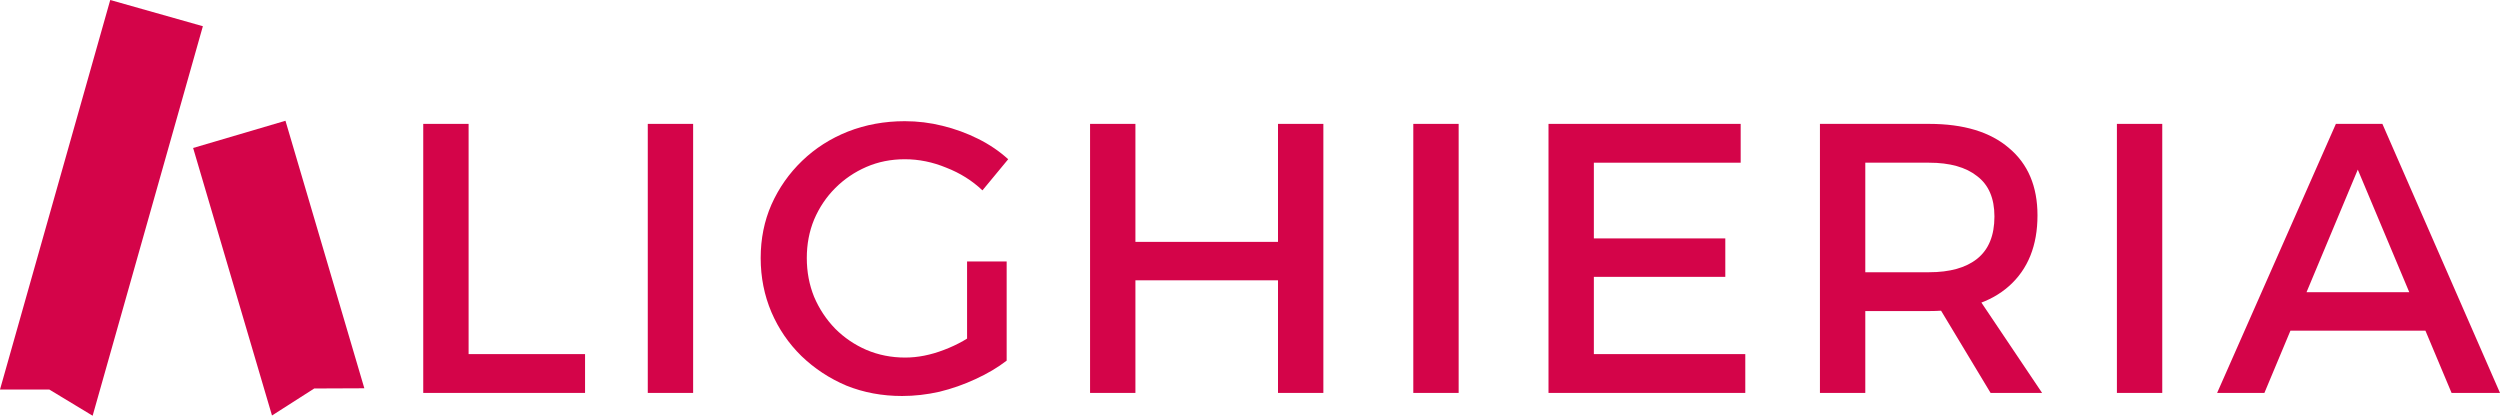
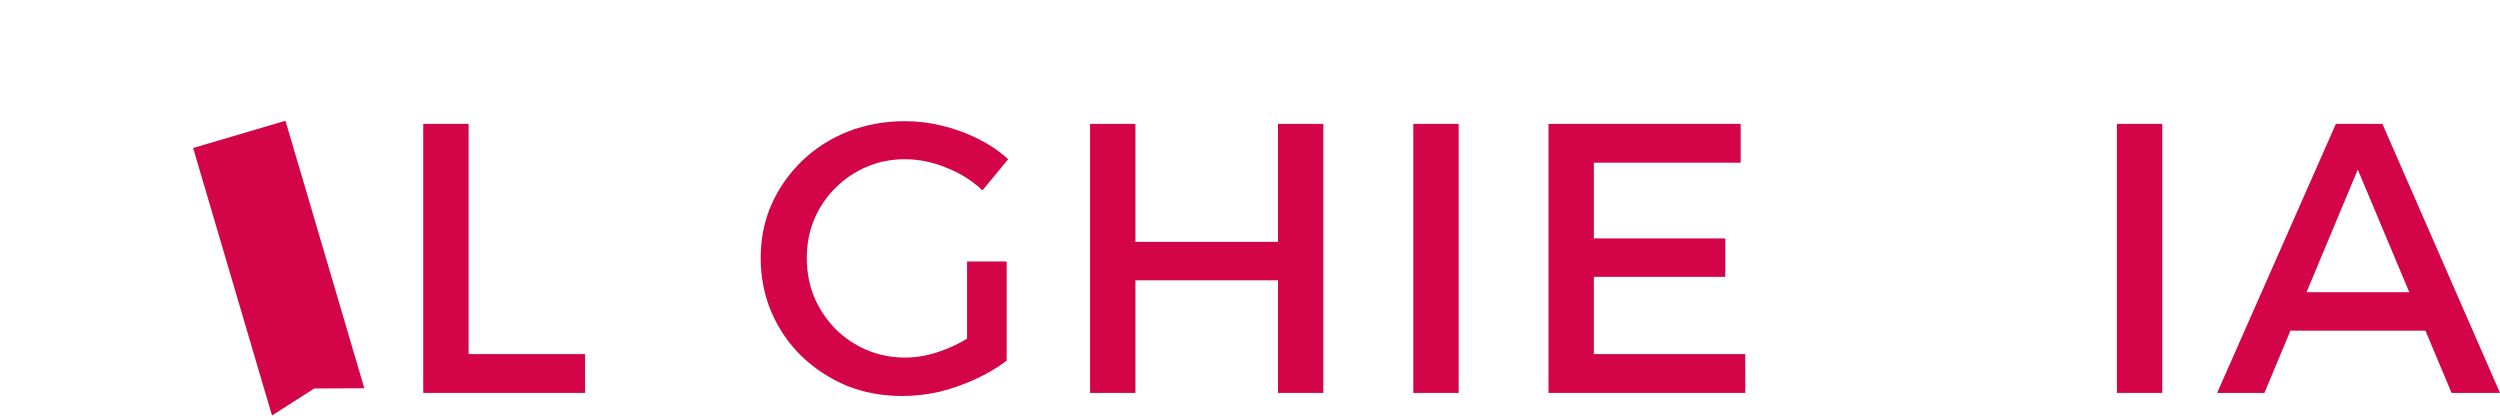
<svg xmlns="http://www.w3.org/2000/svg" width="2872" height="478" viewBox="0 0 2872 478" fill="none">
  <path d="M221.867 170.002L327.944 138.729L418.548 446.054L360.993 446.291L312.471 477.327L221.867 170.002Z" fill="#D40449" />
-   <path d="M126.648 0L233.059 30.116L106.417 477.589L56.678 447.517L0.006 447.473L126.648 0Z" fill="#D40449" />
  <path d="M2683.46 142.315H2736.89L2872 451.388H2816.37L2708.63 194.857L2601.34 451.388H2547.03L2683.46 142.315ZM2615.03 335.706H2800.03V379.859H2615.03V335.706Z" fill="#D40449" />
  <path d="M2431.9 142.315H2484V451.388H2431.9V142.315Z" fill="#D40449" />
-   <path d="M2216.15 142.315C2255.88 142.315 2286.5 151.587 2307.98 170.132C2329.77 188.382 2340.66 214.138 2340.66 247.4C2340.66 282.134 2329.77 309.214 2307.98 328.642C2286.5 347.775 2255.88 357.341 2216.15 357.341H2142.85V451.388H2090.75V142.315H2216.15ZM2216.15 312.747C2239.99 312.747 2258.39 307.595 2271.34 297.293C2284.58 286.696 2291.21 270.507 2291.21 248.724C2291.21 227.825 2284.58 212.372 2271.34 202.363C2258.39 192.061 2239.99 186.91 2216.15 186.91H2142.85V312.747H2216.15ZM2217.91 337.031H2269.13L2345.96 451.388H2286.79L2217.91 337.031Z" fill="#D40449" />
  <path d="M1778.92 142.315H1999.69V186.91H1831.02V273.892H1982.03V318.045H1831.02V406.793H2004.99V451.388H1778.92V142.315Z" fill="#D40449" />
  <path d="M1623.6 142.315H1675.7V451.388H1623.6V142.315Z" fill="#D40449" />
  <path d="M1252.27 142.315H1304.37V277.865H1468.17V142.315H1520.28V451.388H1468.17V322.019H1304.37V451.388H1252.27V142.315Z" fill="#D40449" />
  <path d="M1128.63 218.699C1116.86 207.514 1103.02 198.83 1087.13 192.649C1071.53 186.173 1055.63 182.935 1039.44 182.935C1023.55 182.935 1008.83 185.879 995.289 191.766C981.748 197.653 969.827 205.748 959.524 216.05C949.222 226.353 941.127 238.421 935.24 252.256C929.647 265.796 926.851 280.514 926.851 296.409C926.851 312.304 929.647 327.169 935.24 341.004C941.127 354.838 949.222 367.054 959.524 377.651C969.827 387.953 981.748 396.048 995.289 401.935C1009.12 407.822 1023.99 410.766 1039.88 410.766C1054.31 410.766 1069.17 407.822 1084.48 401.935C1100.08 396.048 1114.06 388.1 1126.42 378.092L1156.45 414.298C1146.15 422.246 1134.22 429.31 1120.68 435.492C1107.44 441.673 1093.6 446.53 1079.18 450.062C1064.76 453.3 1050.48 454.919 1036.35 454.919C1013.39 454.919 992.051 450.945 972.329 442.998C952.901 434.756 935.682 423.423 920.67 409C905.952 394.576 894.472 377.798 886.23 358.665C877.988 339.238 873.867 318.486 873.867 296.409C873.867 274.332 877.988 253.875 886.23 235.036C894.766 215.903 906.541 199.125 921.553 184.701C936.565 170.278 954.079 159.092 974.095 151.145C994.405 143.197 1016.19 139.224 1039.44 139.224C1054.16 139.224 1068.58 140.99 1082.71 144.522C1097.14 148.054 1110.82 153.058 1123.77 159.534C1136.73 166.01 1148.21 173.81 1158.21 182.935L1128.63 218.699ZM1110.97 300.383H1156.45V414.298H1110.97V300.383Z" fill="#D40449" />
-   <path d="M744.164 142.315H796.265V451.388H744.164V142.315Z" fill="#D40449" />
  <path d="M486.227 142.315H538.327V406.793H672.112V451.388H486.227V142.315Z" fill="#D40449" />
</svg>